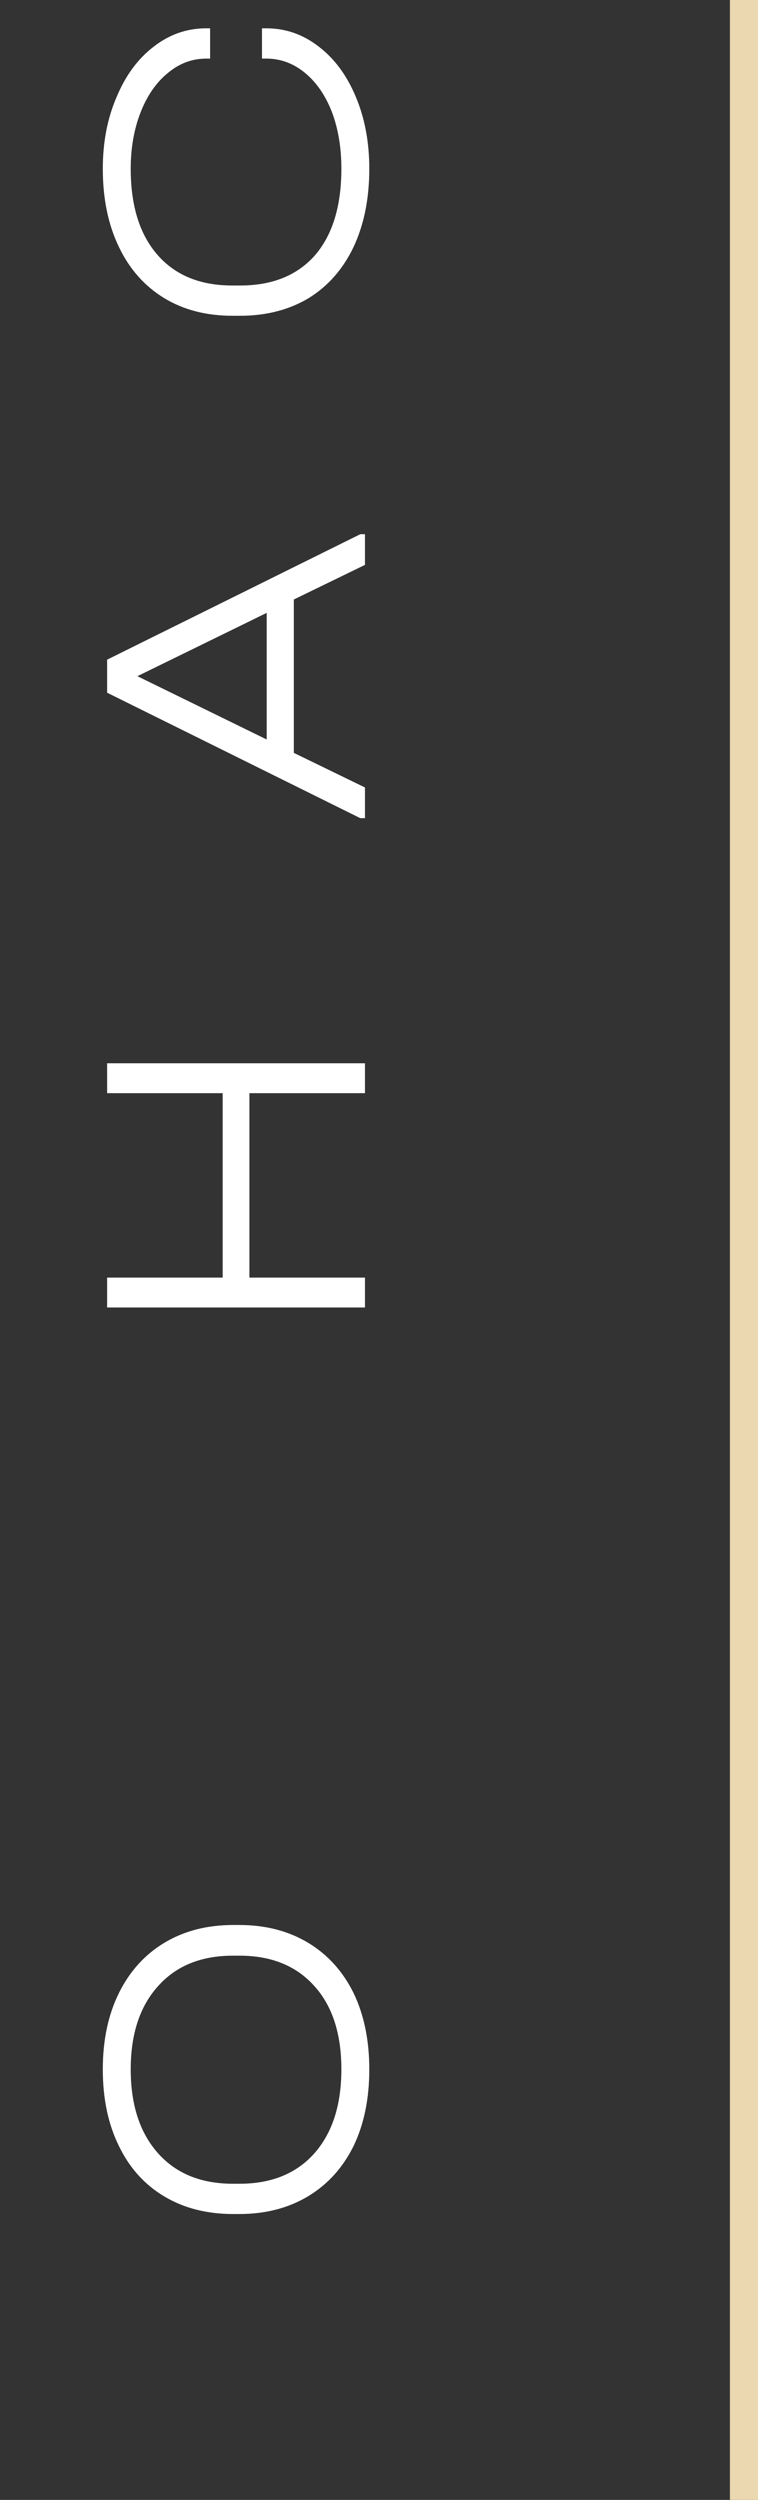
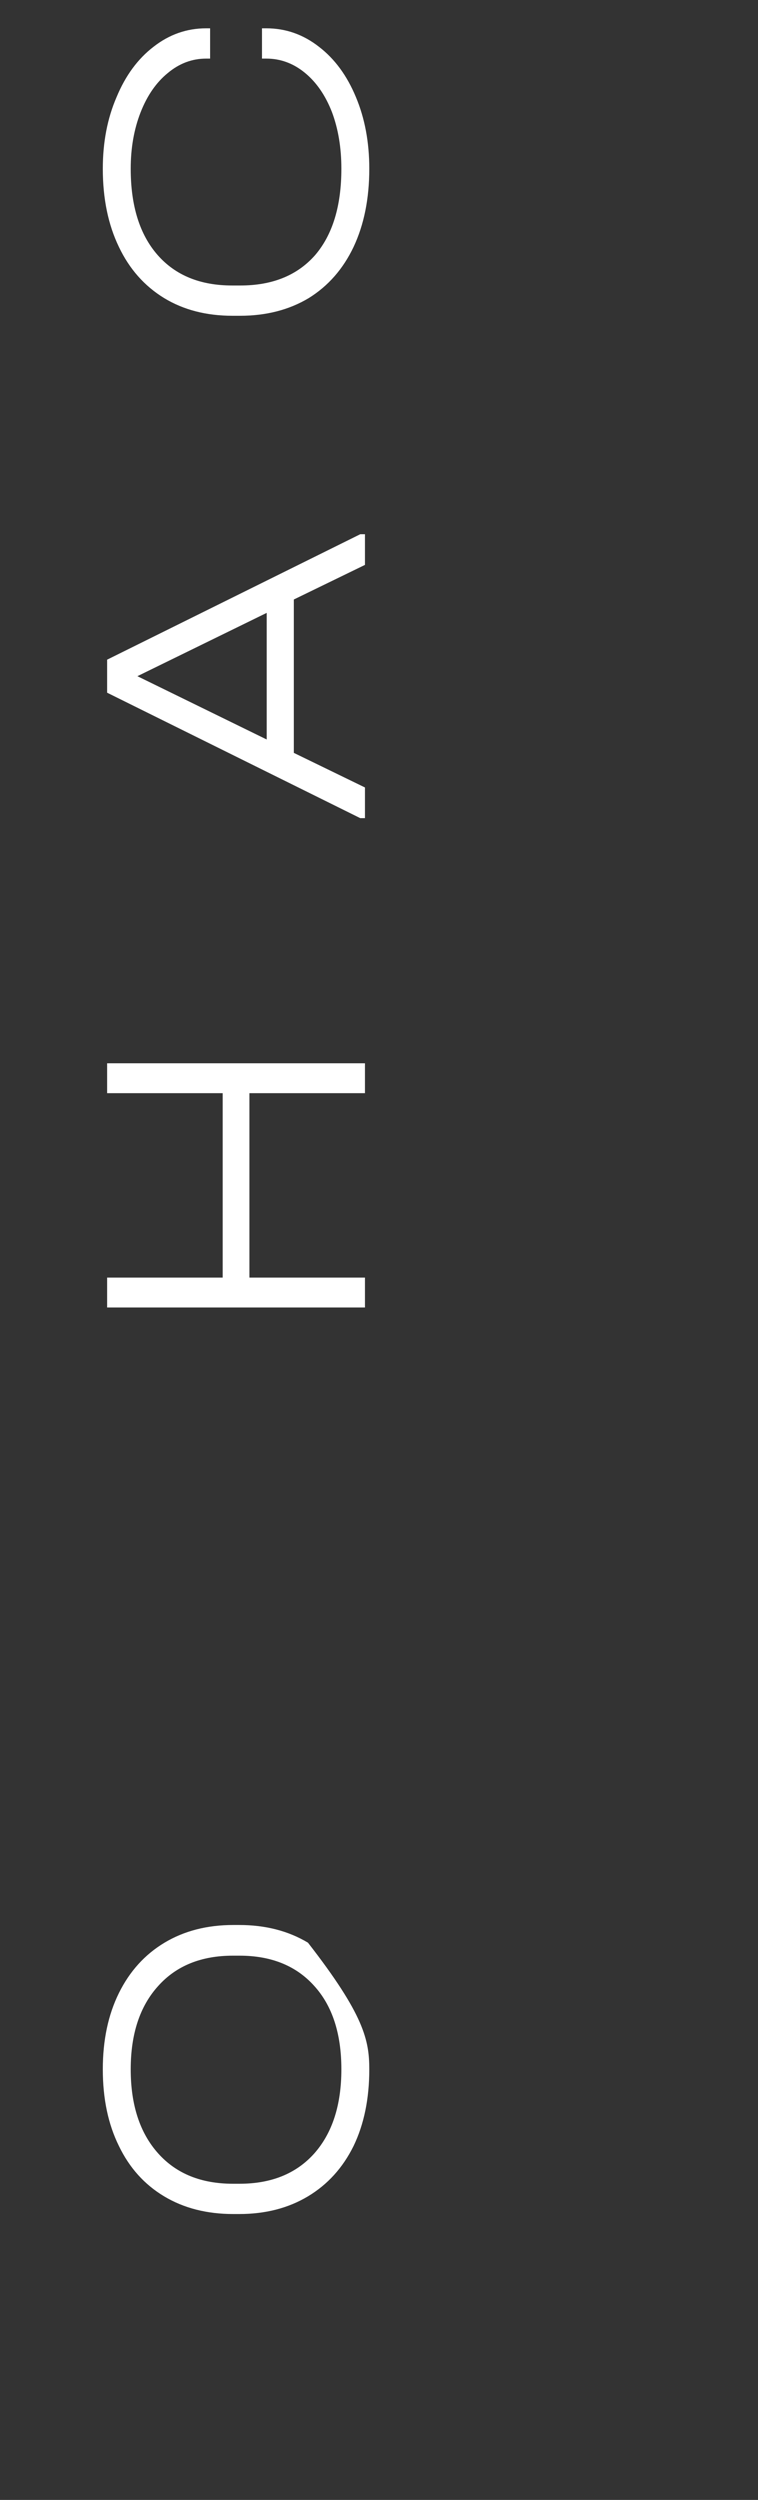
<svg xmlns="http://www.w3.org/2000/svg" width="27" height="89" viewBox="0 0 27 89" fill="none">
  <rect x="0" y="0" width="27" height="89" fill="#333333" stroke="none" />
-   <path d="M13.154 73.67C13.154 74.716 12.967 75.626 12.594 76.4C12.211 77.175 11.67 77.772 10.97 78.192C10.27 78.612 9.453 78.822 8.52 78.822L8.31 78.822C7.367 78.822 6.546 78.612 5.846 78.192C5.146 77.772 4.609 77.175 4.236 76.4C3.853 75.626 3.662 74.716 3.662 73.67C3.662 72.634 3.853 71.729 4.236 70.954C4.619 70.18 5.16 69.582 5.86 69.162C6.56 68.742 7.377 68.532 8.31 68.532L8.52 68.532C9.453 68.532 10.27 68.742 10.97 69.162C11.67 69.582 12.211 70.18 12.594 70.954C12.967 71.729 13.154 72.634 13.154 73.67ZM12.16 73.67C12.16 72.401 11.838 71.412 11.194 70.702C10.55 69.984 9.663 69.624 8.534 69.624L8.296 69.624C7.167 69.624 6.28 69.984 5.636 70.702C4.983 71.421 4.656 72.41 4.656 73.67C4.656 74.94 4.983 75.938 5.636 76.666C6.28 77.385 7.167 77.744 8.296 77.744L8.534 77.744C9.663 77.744 10.55 77.385 11.194 76.666C11.838 75.938 12.16 74.94 12.16 73.67ZM3.816 45.484L7.932 45.484L7.932 38.918L3.816 38.918L3.816 37.854L13 37.854L13 38.918L8.884 38.918L8.884 45.484L13 45.484L13 46.548L3.816 46.548L3.816 45.484ZM12.832 19.019L13 19.019L13 20.111L10.466 21.343L10.466 26.803L13 28.035L13 29.127L12.832 29.127L3.816 24.661L3.816 23.485L12.832 19.019ZM9.5 21.819L4.894 24.073L9.5 26.327L9.5 21.819ZM13.154 6.006C13.154 7.07 12.967 7.999 12.594 8.792C12.221 9.576 11.689 10.183 10.998 10.612C10.298 11.032 9.481 11.242 8.548 11.242L8.282 11.242C7.349 11.242 6.537 11.032 5.846 10.612C5.146 10.183 4.609 9.576 4.236 8.792C3.853 7.999 3.662 7.07 3.662 6.006C3.662 5.064 3.825 4.214 4.152 3.458C4.469 2.693 4.908 2.096 5.468 1.666C6.028 1.228 6.653 1.008 7.344 1.008L7.484 1.008L7.484 2.086L7.344 2.086C6.84 2.086 6.383 2.259 5.972 2.604C5.561 2.94 5.239 3.407 5.006 4.004C4.773 4.602 4.656 5.269 4.656 6.006C4.656 7.322 4.973 8.344 5.608 9.072C6.243 9.8 7.129 10.164 8.268 10.164L8.562 10.164C9.701 10.164 10.587 9.805 11.222 9.086C11.847 8.358 12.16 7.332 12.16 6.006C12.16 5.26 12.048 4.588 11.824 3.99C11.591 3.393 11.269 2.926 10.858 2.59C10.447 2.254 9.99 2.086 9.486 2.086L9.332 2.086L9.332 1.008L9.486 1.008C10.177 1.008 10.802 1.228 11.362 1.666C11.922 2.096 12.361 2.693 12.678 3.458C12.995 4.214 13.154 5.064 13.154 6.006Z" fill="white" />
-   <line x1="26.5" y1="-2.18557e-08" x2="26.5" y2="89" stroke="#EBD8B0" />
+   <path d="M13.154 73.67C13.154 74.716 12.967 75.626 12.594 76.4C12.211 77.175 11.67 77.772 10.97 78.192C10.27 78.612 9.453 78.822 8.52 78.822L8.31 78.822C7.367 78.822 6.546 78.612 5.846 78.192C5.146 77.772 4.609 77.175 4.236 76.4C3.853 75.626 3.662 74.716 3.662 73.67C3.662 72.634 3.853 71.729 4.236 70.954C4.619 70.18 5.16 69.582 5.86 69.162C6.56 68.742 7.377 68.532 8.31 68.532L8.52 68.532C9.453 68.532 10.27 68.742 10.97 69.162C12.967 71.729 13.154 72.634 13.154 73.67ZM12.16 73.67C12.16 72.401 11.838 71.412 11.194 70.702C10.55 69.984 9.663 69.624 8.534 69.624L8.296 69.624C7.167 69.624 6.28 69.984 5.636 70.702C4.983 71.421 4.656 72.41 4.656 73.67C4.656 74.94 4.983 75.938 5.636 76.666C6.28 77.385 7.167 77.744 8.296 77.744L8.534 77.744C9.663 77.744 10.55 77.385 11.194 76.666C11.838 75.938 12.16 74.94 12.16 73.67ZM3.816 45.484L7.932 45.484L7.932 38.918L3.816 38.918L3.816 37.854L13 37.854L13 38.918L8.884 38.918L8.884 45.484L13 45.484L13 46.548L3.816 46.548L3.816 45.484ZM12.832 19.019L13 19.019L13 20.111L10.466 21.343L10.466 26.803L13 28.035L13 29.127L12.832 29.127L3.816 24.661L3.816 23.485L12.832 19.019ZM9.5 21.819L4.894 24.073L9.5 26.327L9.5 21.819ZM13.154 6.006C13.154 7.07 12.967 7.999 12.594 8.792C12.221 9.576 11.689 10.183 10.998 10.612C10.298 11.032 9.481 11.242 8.548 11.242L8.282 11.242C7.349 11.242 6.537 11.032 5.846 10.612C5.146 10.183 4.609 9.576 4.236 8.792C3.853 7.999 3.662 7.07 3.662 6.006C3.662 5.064 3.825 4.214 4.152 3.458C4.469 2.693 4.908 2.096 5.468 1.666C6.028 1.228 6.653 1.008 7.344 1.008L7.484 1.008L7.484 2.086L7.344 2.086C6.84 2.086 6.383 2.259 5.972 2.604C5.561 2.94 5.239 3.407 5.006 4.004C4.773 4.602 4.656 5.269 4.656 6.006C4.656 7.322 4.973 8.344 5.608 9.072C6.243 9.8 7.129 10.164 8.268 10.164L8.562 10.164C9.701 10.164 10.587 9.805 11.222 9.086C11.847 8.358 12.16 7.332 12.16 6.006C12.16 5.26 12.048 4.588 11.824 3.99C11.591 3.393 11.269 2.926 10.858 2.59C10.447 2.254 9.99 2.086 9.486 2.086L9.332 2.086L9.332 1.008L9.486 1.008C10.177 1.008 10.802 1.228 11.362 1.666C11.922 2.096 12.361 2.693 12.678 3.458C12.995 4.214 13.154 5.064 13.154 6.006Z" fill="white" />
</svg>